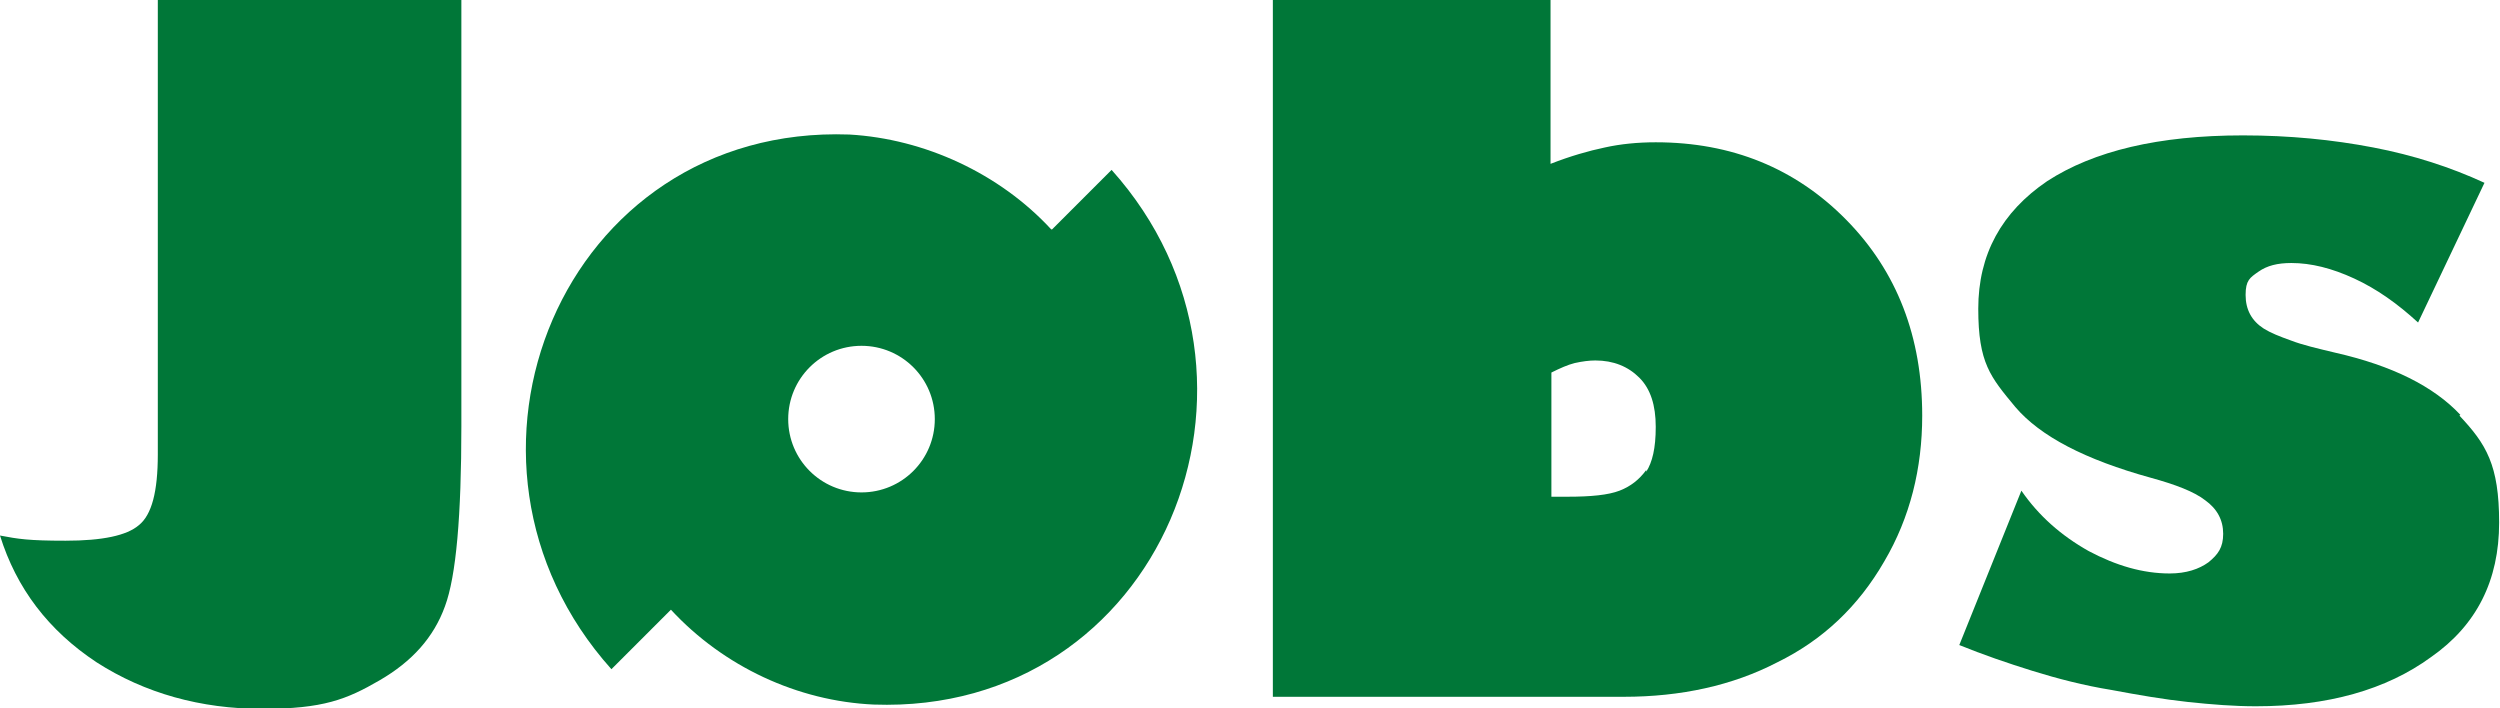
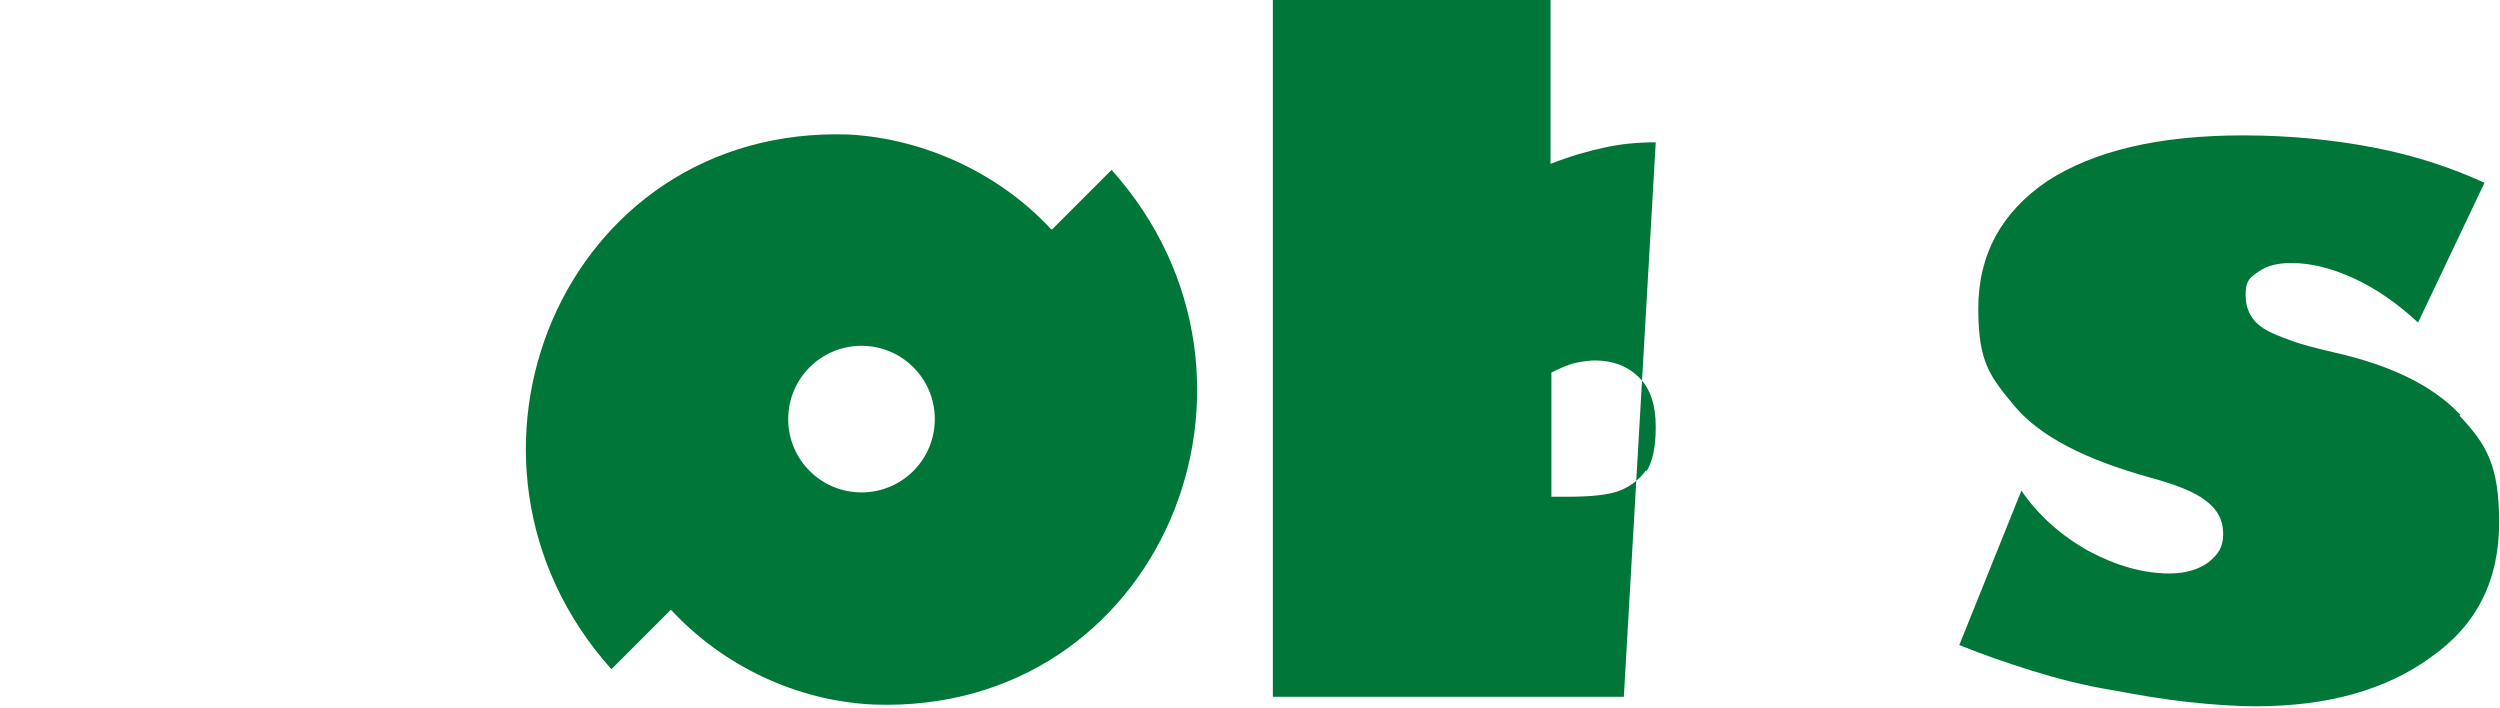
<svg xmlns="http://www.w3.org/2000/svg" id="Ebene_1" version="1.1" viewBox="0 0 289.9 82.1">
  <defs>
    <style>
      .st0 {
        fill: #007738;
      }
    </style>
  </defs>
-   <path class="st0" d="M18.3,52.7c0,4.3-.7,7-2.2,8.2-1.4,1.2-4.2,1.8-8.5,1.8s-5.5-.2-7.6-.6c1.9,6.1,5.6,11,11.2,14.7,5.6,3.6,12.1,5.4,19.2,5.4s9.8-1.1,13.6-3.3c3.8-2.2,6.3-5,7.6-8.6,1.3-3.5,1.9-10.5,1.9-20.9V0H18.3v52.7Z" />
-   <path class="st0" d="M192,16.5c-2.1,0-4.1.2-5.9.6-1.9.4-4,1-6.3,1.9V0h-32.2v80.8h40.7c6.6,0,12.6-1.3,17.8-4,5.3-2.6,9.4-6.5,12.4-11.7,3-5.1,4.4-10.8,4.4-16.9,0-9.1-2.9-16.7-8.8-22.7-5.9-6-13.3-9-22.1-9ZM190.9,54.5c-.8,1.1-1.8,1.9-3.1,2.4-1.3.5-3.3.7-6,.7h-1.9v-14.4c1-.5,1.9-.9,2.7-1.1.9-.2,1.7-.3,2.4-.3,2.1,0,3.8.7,5.1,2,1.3,1.3,1.9,3.2,1.9,5.7s-.4,4.1-1.1,5.2Z" />
+   <path class="st0" d="M192,16.5c-2.1,0-4.1.2-5.9.6-1.9.4-4,1-6.3,1.9V0h-32.2v80.8h40.7ZM190.9,54.5c-.8,1.1-1.8,1.9-3.1,2.4-1.3.5-3.3.7-6,.7h-1.9v-14.4c1-.5,1.9-.9,2.7-1.1.9-.2,1.7-.3,2.4-.3,2.1,0,3.8.7,5.1,2,1.3,1.3,1.9,3.2,1.9,5.7s-.4,4.1-1.1,5.2Z" />
  <path class="st0" d="M285.3,48.1c-3.1-3.3-7.9-5.7-14.5-7.2-2.1-.5-3.8-.9-5.1-1.4-1.4-.5-2.4-.9-3.2-1.4-1.4-.9-2.1-2.2-2.1-3.9s.5-2,1.5-2.7c1-.7,2.2-1,3.8-1,2.3,0,4.7.6,7.3,1.8,2.6,1.2,5,2.9,7.4,5.1l7.7-16.2c-3.9-1.8-8.2-3.2-12.9-4.1-4.7-.9-9.7-1.4-15.1-1.4-9.8,0-17.3,1.8-22.7,5.3-5.3,3.6-8,8.5-8,14.8s1.4,7.9,4.3,11.4c2.9,3.4,8.1,6.1,15.7,8.2,2.9.8,5,1.6,6.3,2.6,1.4,1,2.1,2.3,2.1,3.9s-.6,2.4-1.7,3.3c-1.1.8-2.6,1.3-4.5,1.3-3.1,0-6.2-.9-9.4-2.6-3.2-1.8-5.8-4.1-7.8-7l-7.2,17.9c2.7,1.1,5.6,2.1,8.5,3,2.9.9,6,1.7,9.1,2.2,3.2.6,6.1,1.1,8.9,1.4s5.4.5,7.9.5c8.3,0,15.1-1.9,20.3-5.7,5.3-3.7,7.9-8.9,7.9-15.6s-1.5-9.1-4.6-12.4Z" />
  <path class="st0" d="M121.9,26.6c-6-6.5-14.7-10.5-23.4-11-33.3-1.2-49.3,37.8-27.6,62l2.9-2.9s0,0,0,0l2.6-2.6s0,0,0,0l1.4-1.4c6.1,6.6,14.7,10.6,23.5,11,33.3,1.2,49.3-37.8,27.6-62l-6.9,6.9ZM99.9,57.1c-4.7,0-8.5-3.8-8.5-8.5s3.8-8.5,8.5-8.5,8.5,3.8,8.5,8.5-3.8,8.5-8.5,8.5Z" />
</svg>